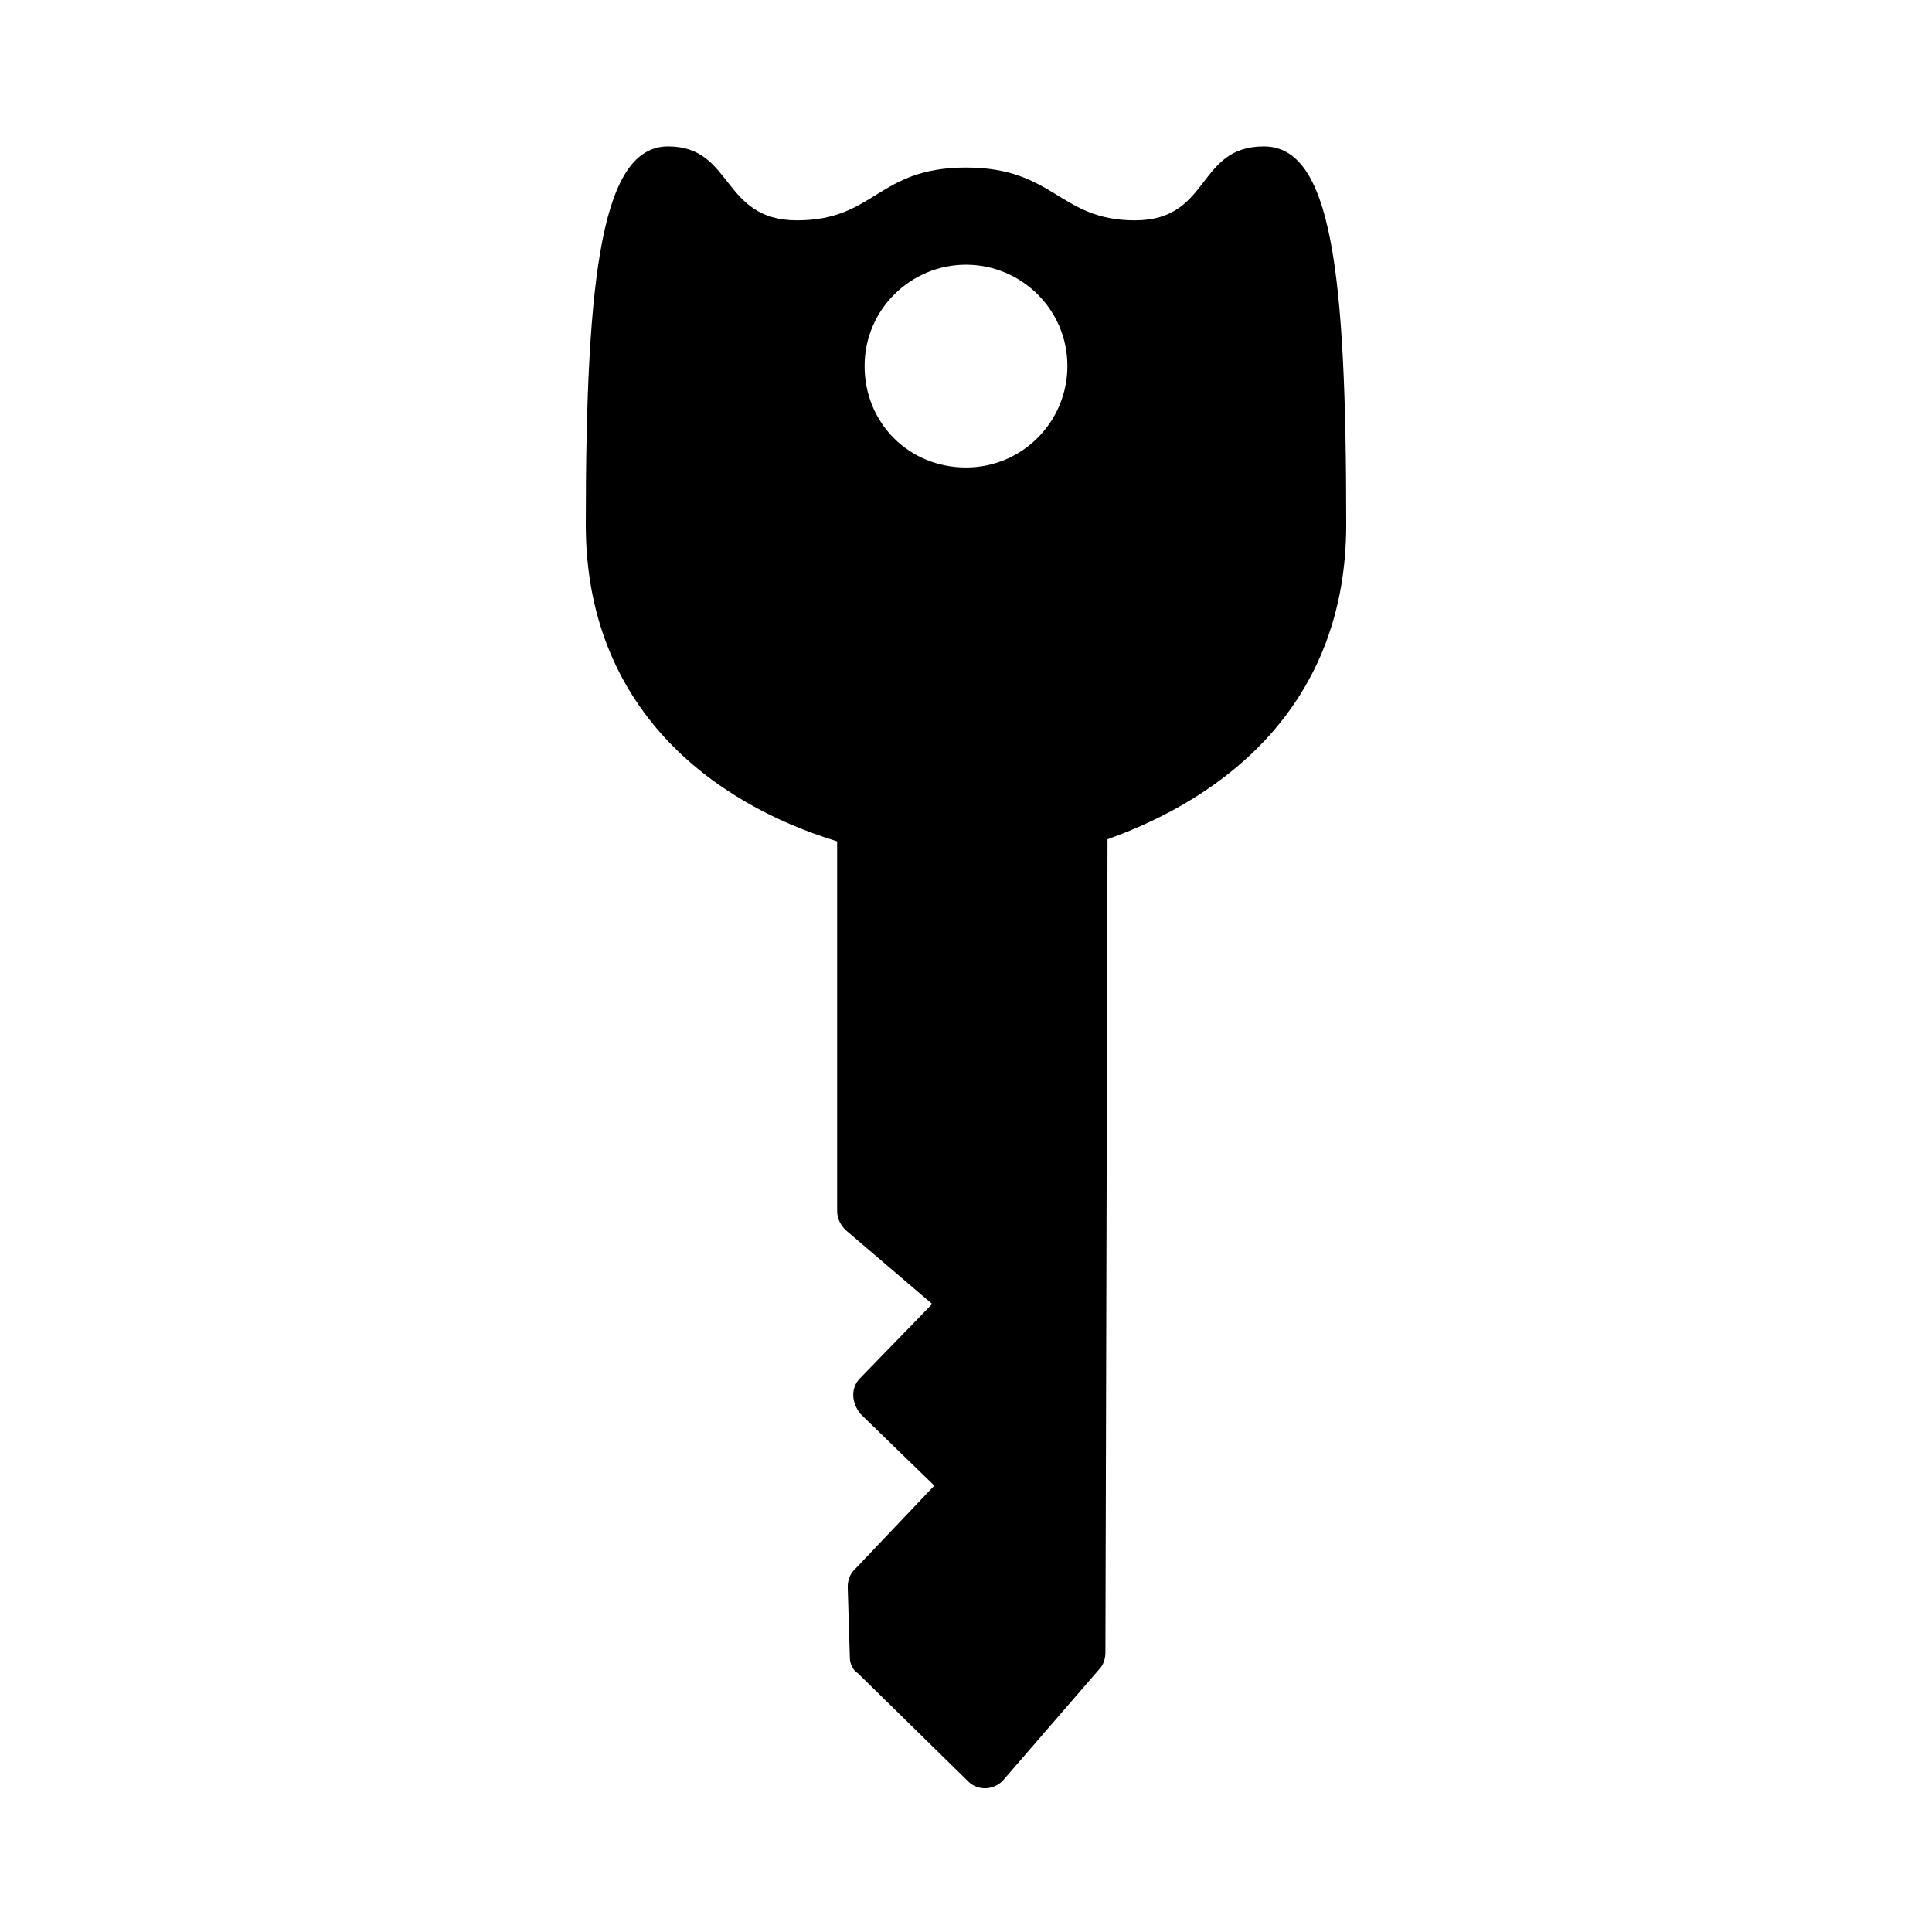
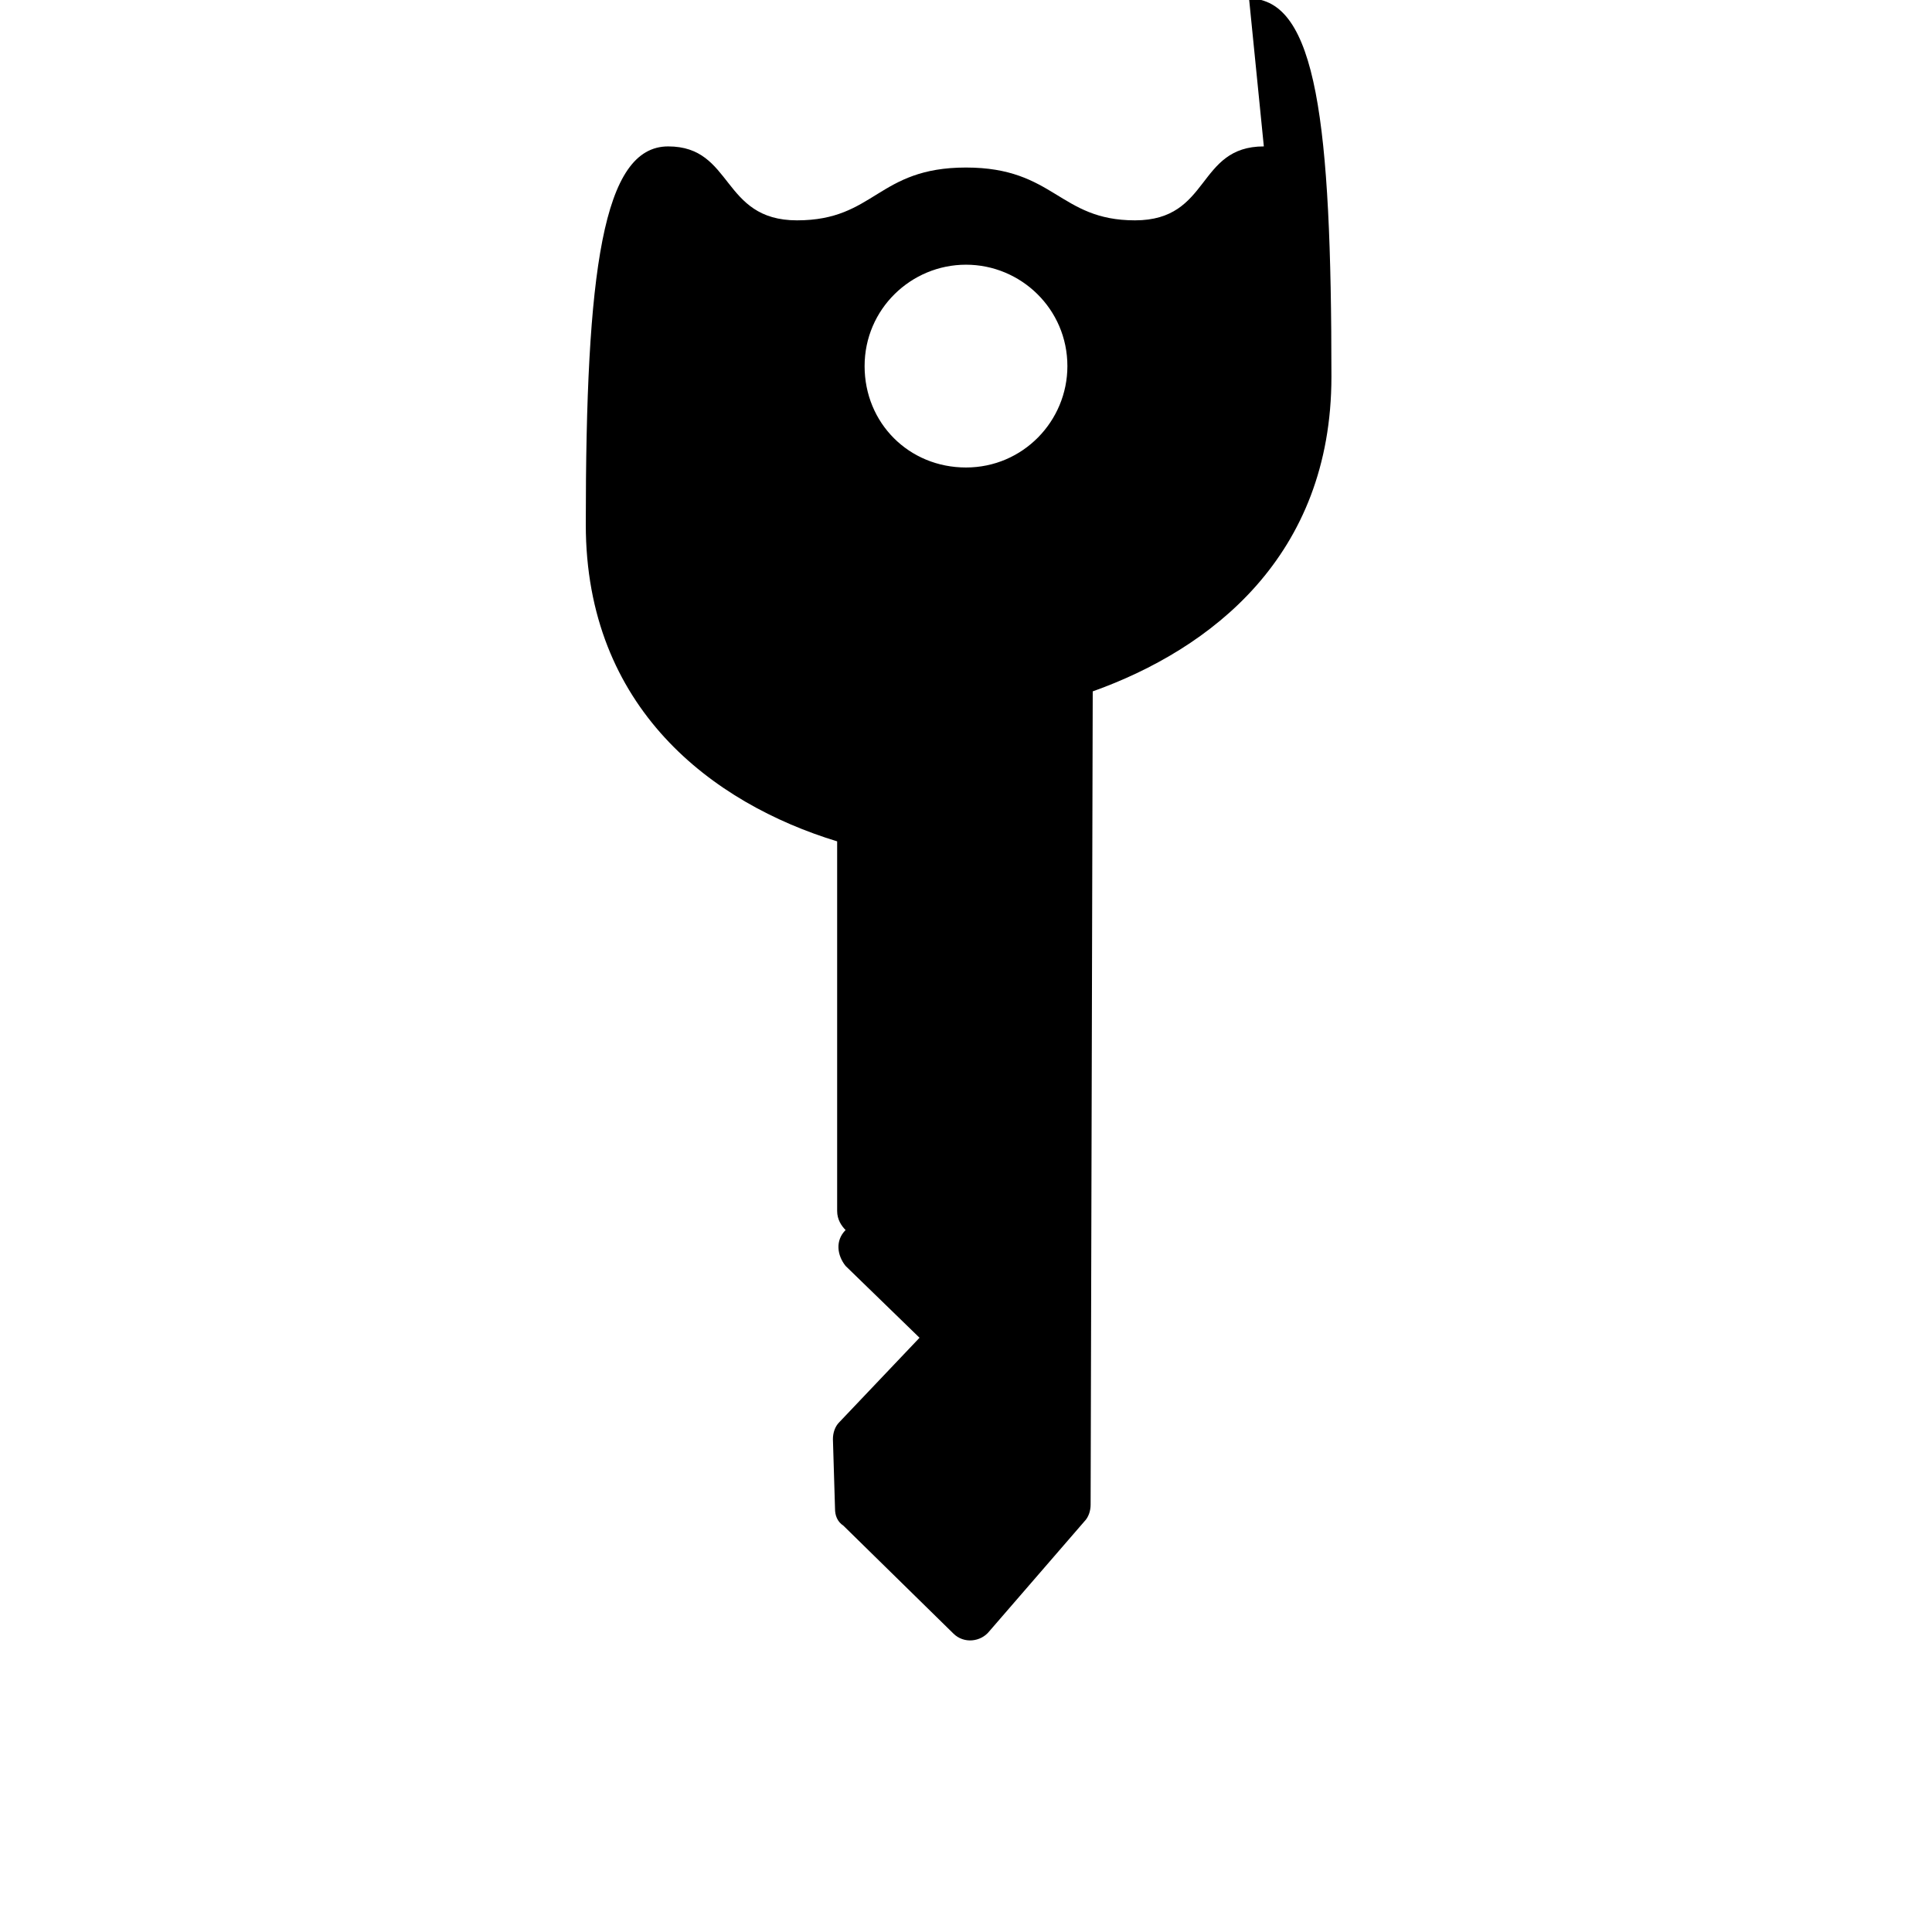
<svg xmlns="http://www.w3.org/2000/svg" fill="#000000" width="800px" height="800px" version="1.1" viewBox="144 144 512 512">
-   <path d="m478.93 182.8c-17.914 0-13.996 19.594-34.148 19.594s-21.273-13.996-44.781-13.996c-23.512 0-24.07 13.996-44.781 13.996-20.152 0-16.793-19.594-34.148-19.594-17.355 0-21.832 33.027-21.832 100.2 0 48.703 33.586 73.891 66.613 83.969v97.965c0 2.238 1.121 3.918 2.238 5.039l22.953 19.594-19.031 19.594c-2.801 2.801-2.238 6.719 0 9.516l19.594 19.031-21.273 22.391c-1.121 1.121-1.68 2.801-1.68 4.477l0.559 18.473c0 1.68 0.559 3.359 2.238 4.477l29.109 28.551c2.801 2.801 7.277 2.238 9.516-0.559l25.191-29.109c1.121-1.121 1.68-2.801 1.68-4.477l0.559-215.52c31.348-11.199 63.258-35.828 63.258-83.41 0-67.176-3.918-100.2-21.832-100.2zm-78.93 31.348c14.555 0 26.871 11.754 26.871 26.871 0 14.555-11.754 26.871-26.871 26.871-15.113 0-26.871-11.754-26.871-26.871 0-15.113 12.316-26.871 26.871-26.871z" />
+   <path d="m478.93 182.8c-17.914 0-13.996 19.594-34.148 19.594s-21.273-13.996-44.781-13.996c-23.512 0-24.07 13.996-44.781 13.996-20.152 0-16.793-19.594-34.148-19.594-17.355 0-21.832 33.027-21.832 100.2 0 48.703 33.586 73.891 66.613 83.969v97.965c0 2.238 1.121 3.918 2.238 5.039c-2.801 2.801-2.238 6.719 0 9.516l19.594 19.031-21.273 22.391c-1.121 1.121-1.68 2.801-1.68 4.477l0.559 18.473c0 1.68 0.559 3.359 2.238 4.477l29.109 28.551c2.801 2.801 7.277 2.238 9.516-0.559l25.191-29.109c1.121-1.121 1.68-2.801 1.68-4.477l0.559-215.52c31.348-11.199 63.258-35.828 63.258-83.41 0-67.176-3.918-100.2-21.832-100.2zm-78.93 31.348c14.555 0 26.871 11.754 26.871 26.871 0 14.555-11.754 26.871-26.871 26.871-15.113 0-26.871-11.754-26.871-26.871 0-15.113 12.316-26.871 26.871-26.871z" />
</svg>